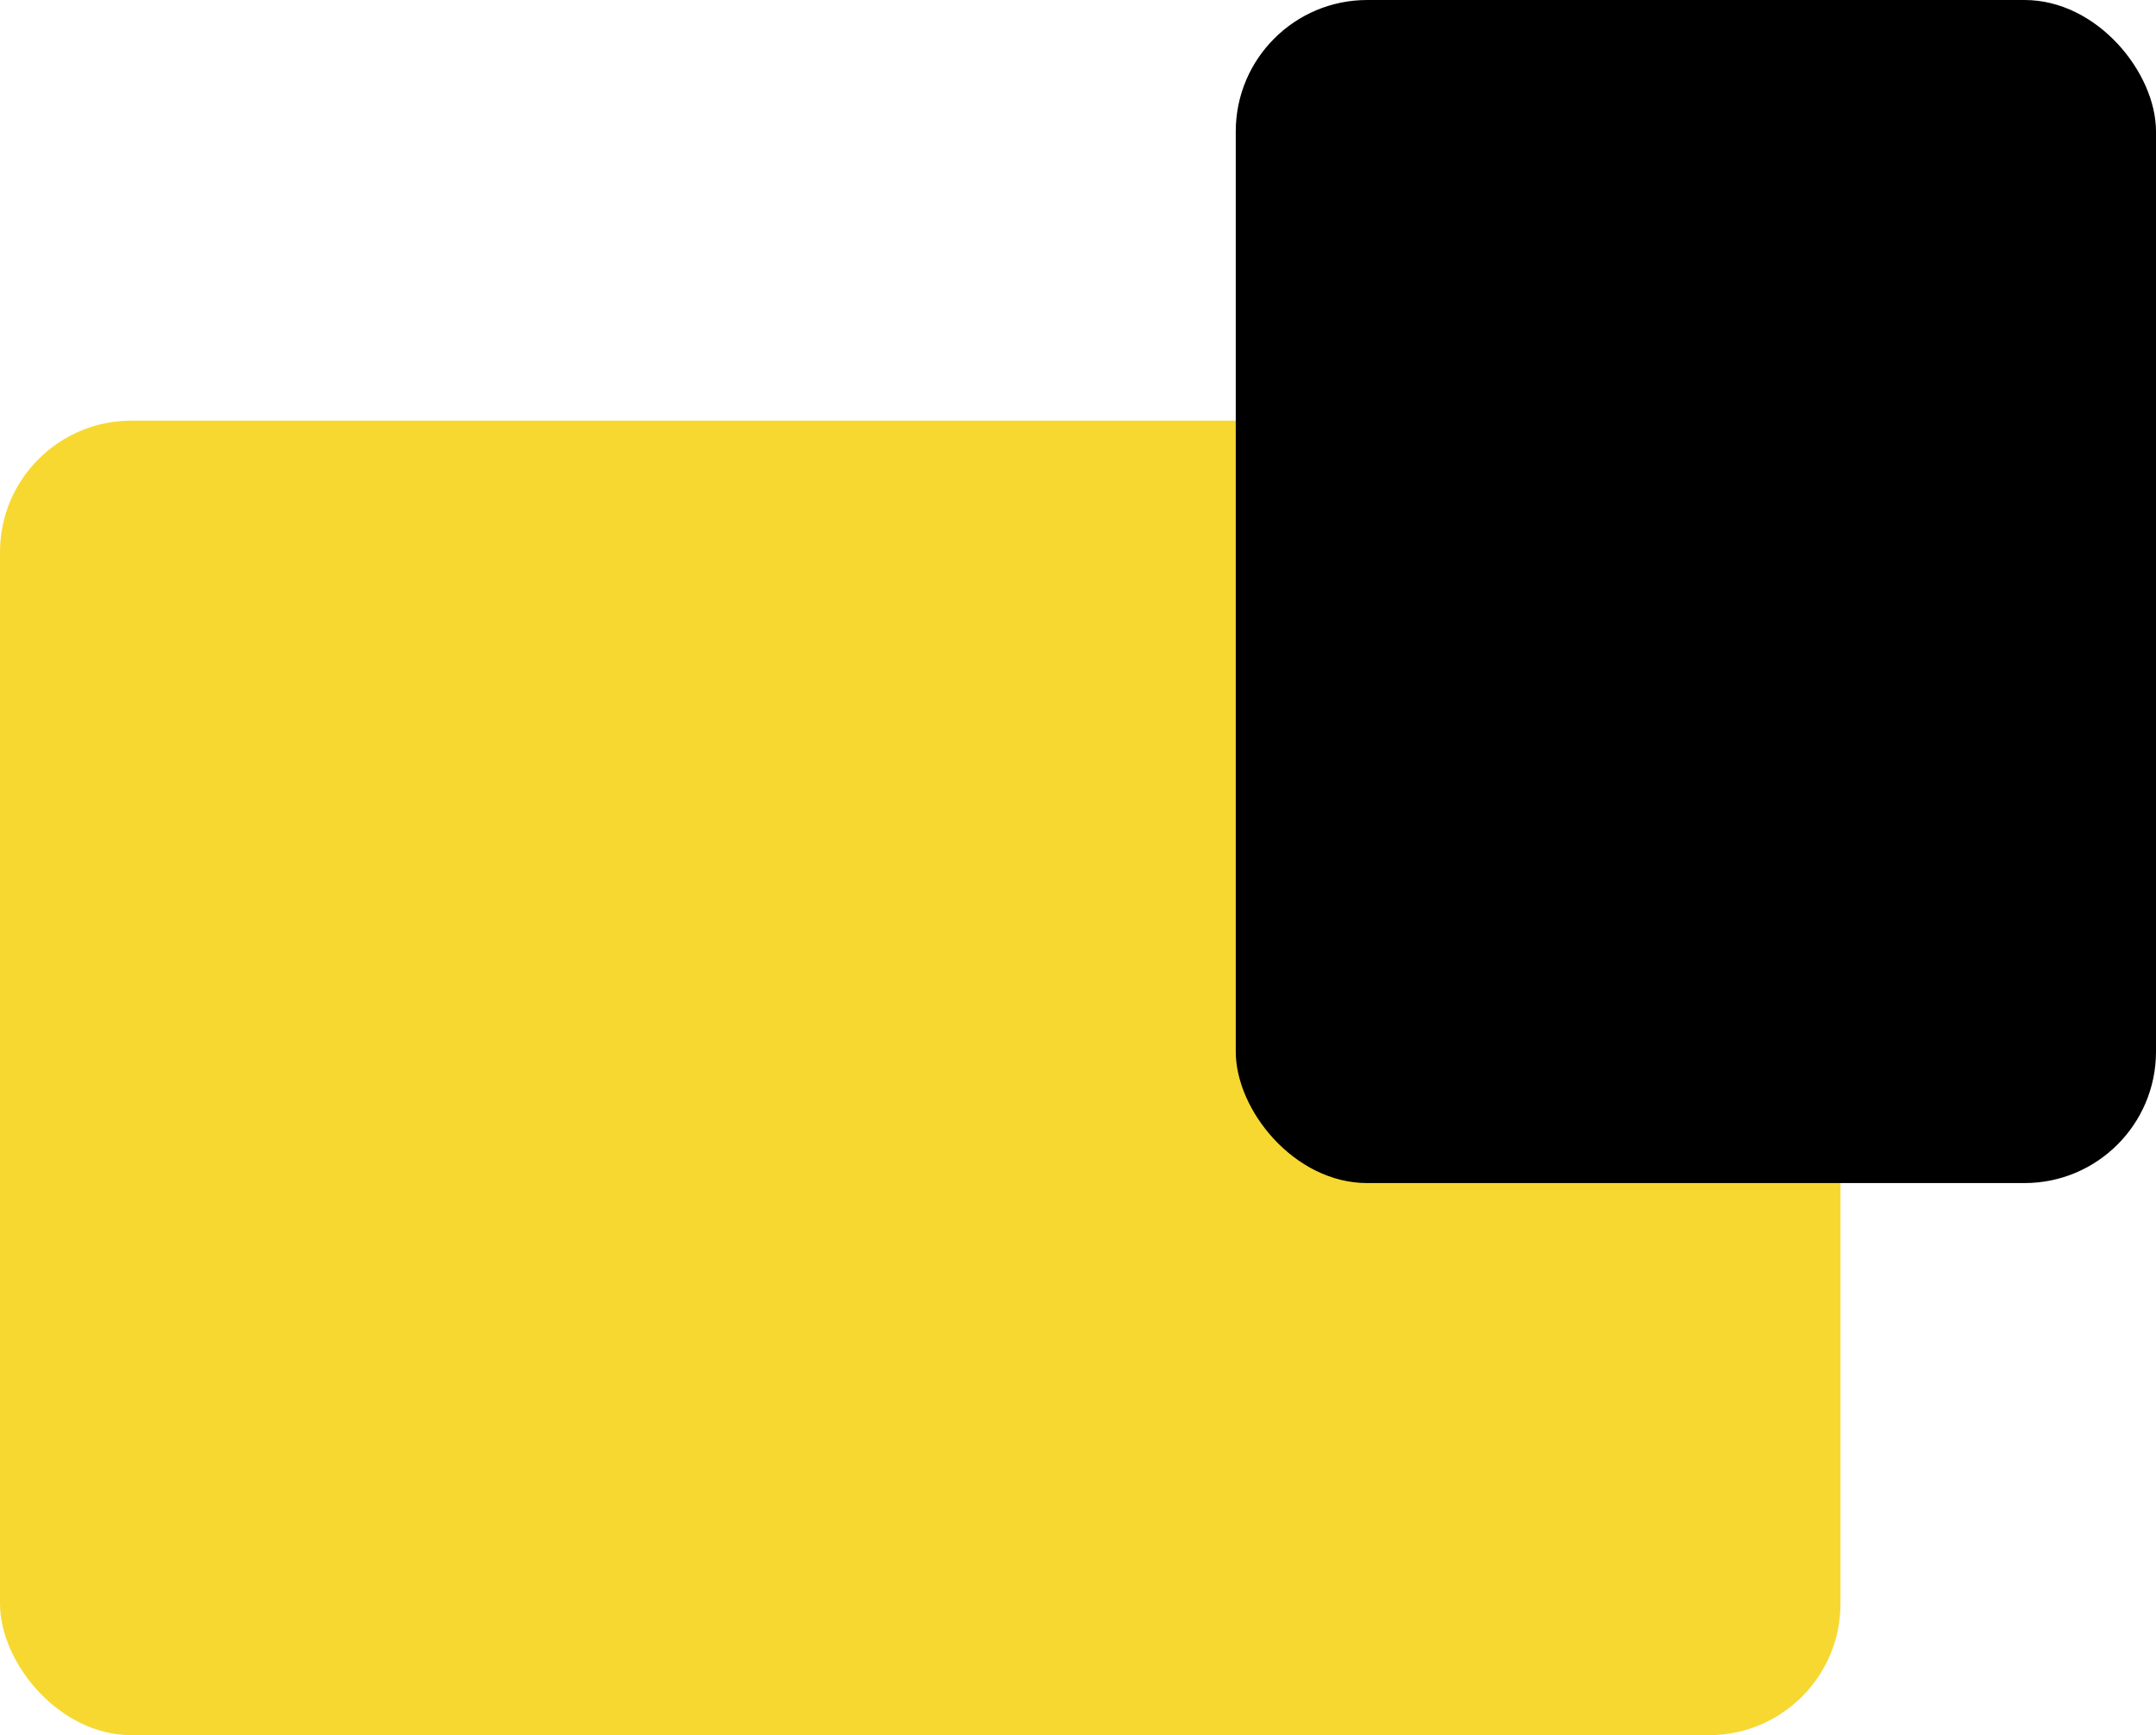
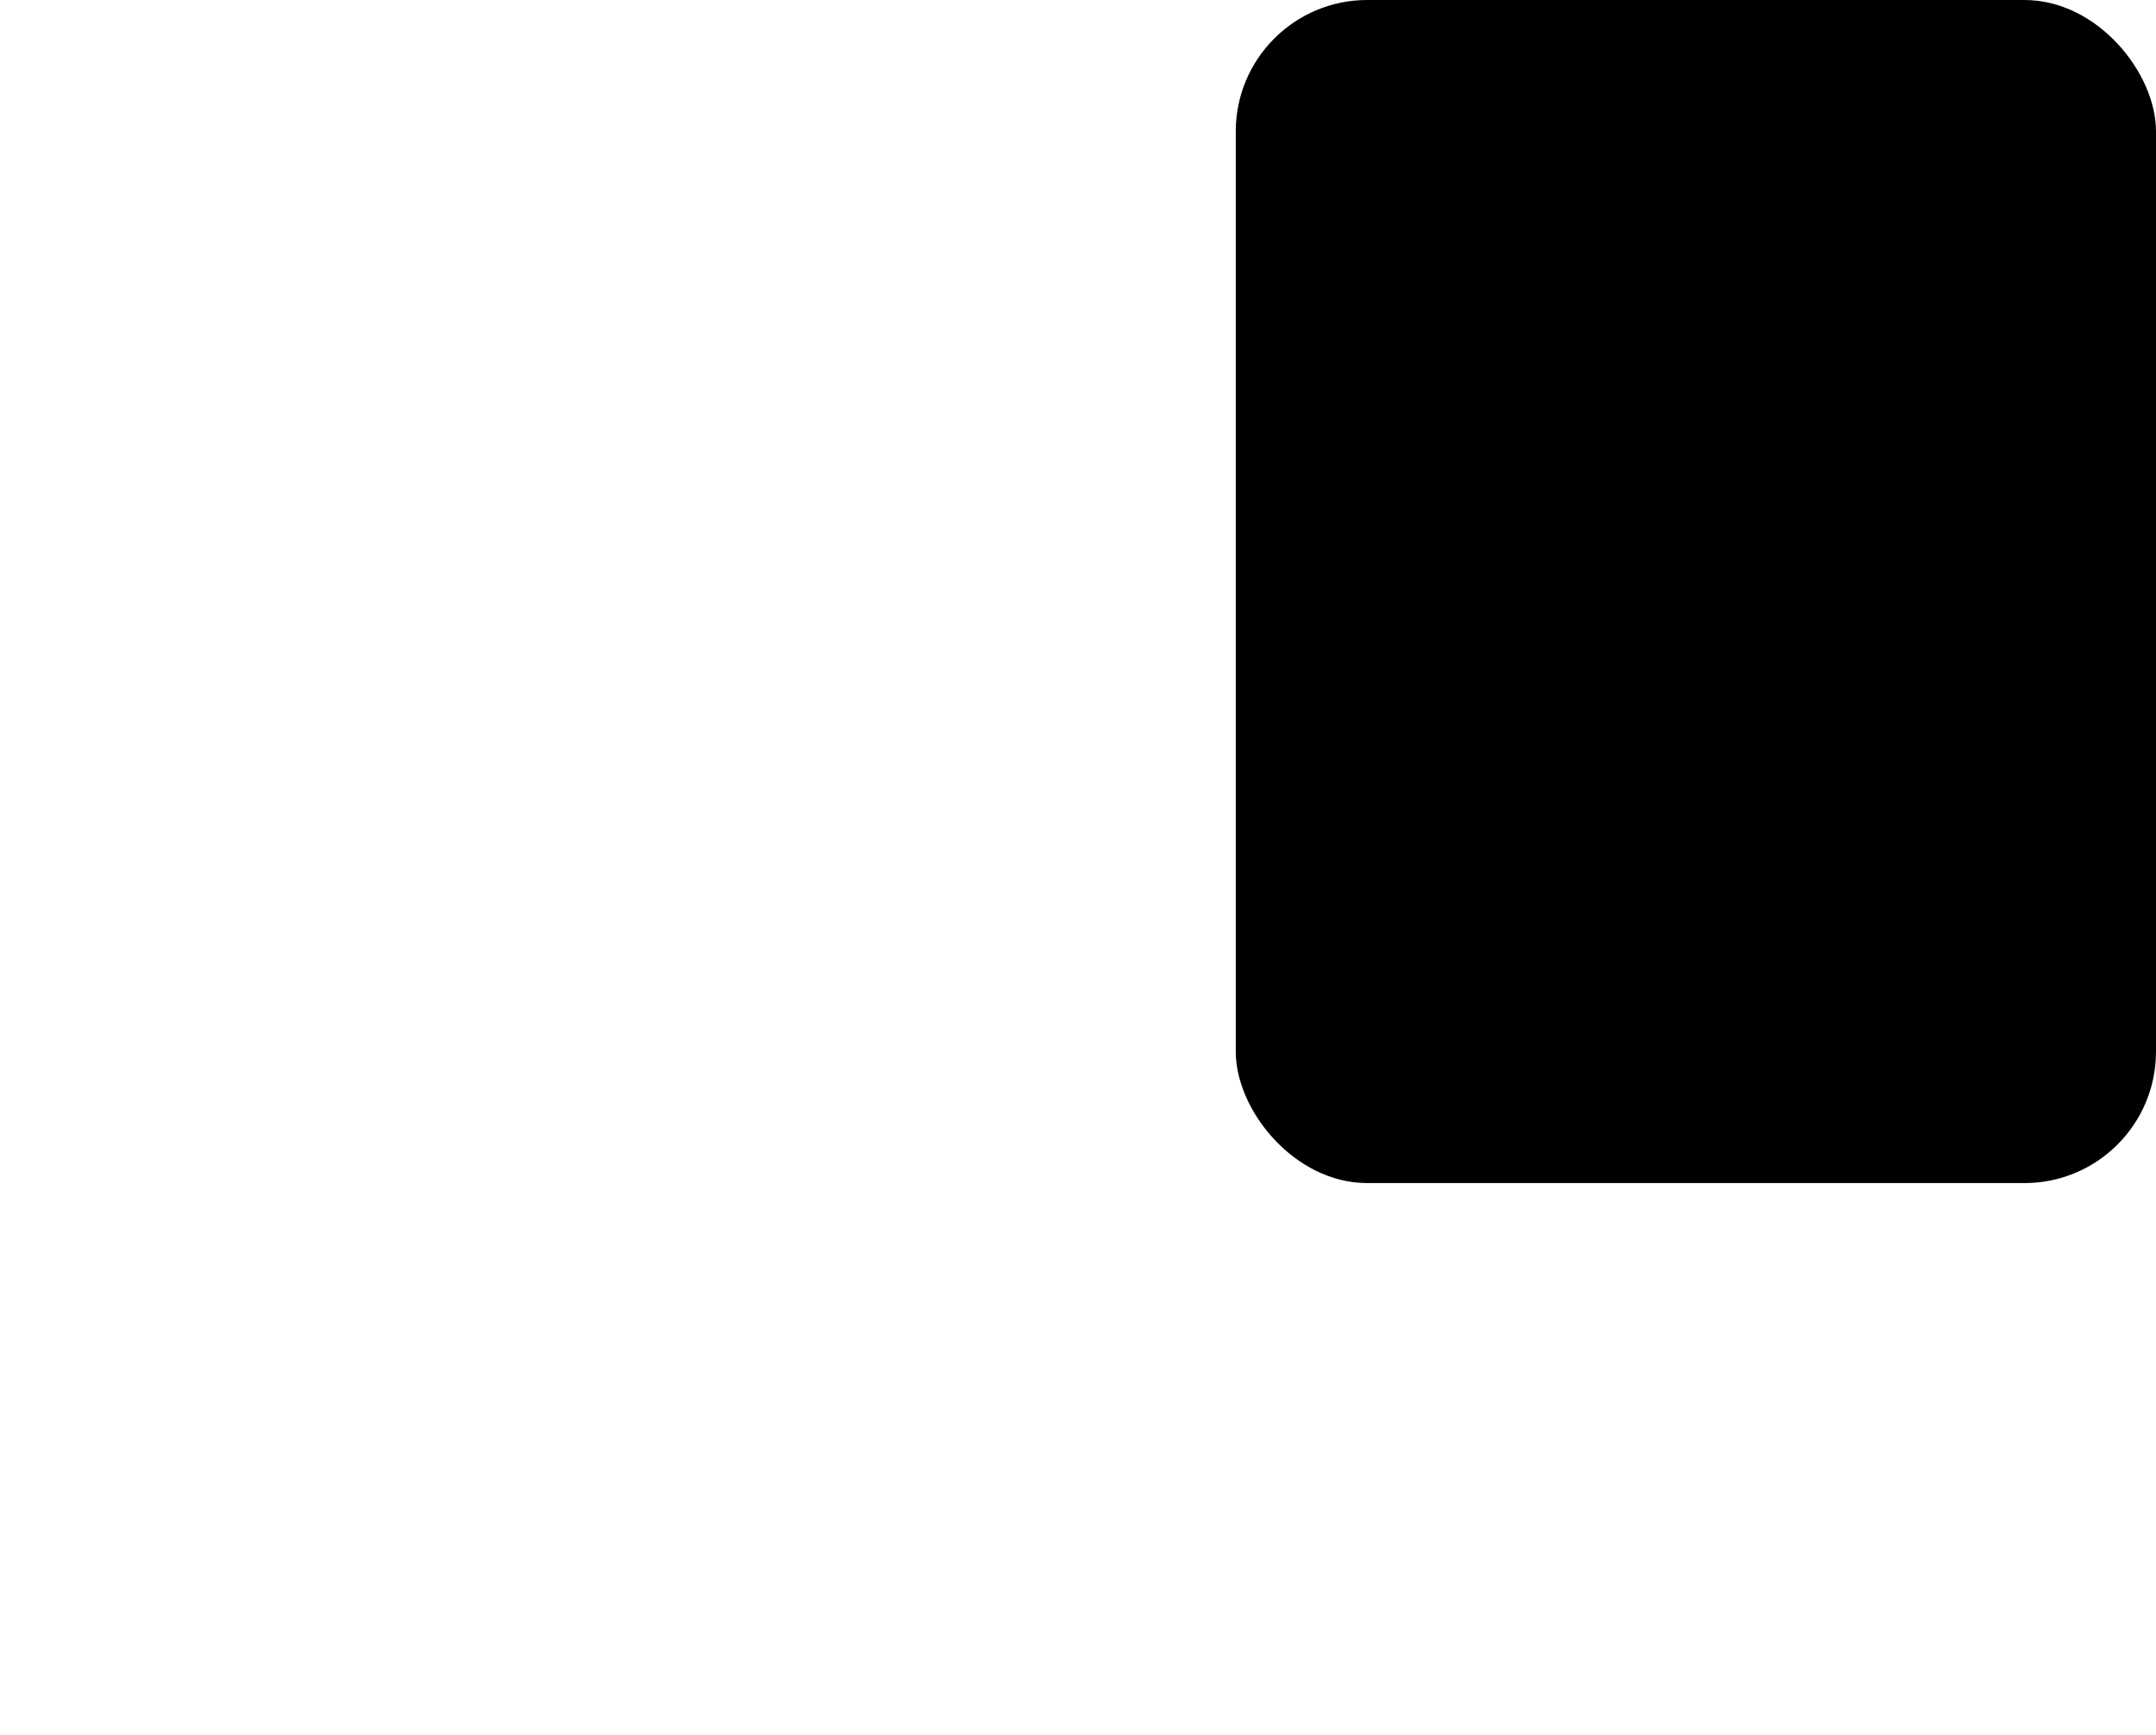
<svg xmlns="http://www.w3.org/2000/svg" width="82" height="66" viewBox="0 0 82 66">
  <g id="web-mobile-app-icon" transform="translate(-304 -1243.252)">
-     <rect id="Rectangle_106" data-name="Rectangle 106" width="70" height="50" rx="5" transform="translate(304 1259.252)" fill="#f7d830" />
    <rect id="Rectangle_107" data-name="Rectangle 107" width="35" height="45" rx="5" transform="translate(351 1243.252)" />
  </g>
</svg>